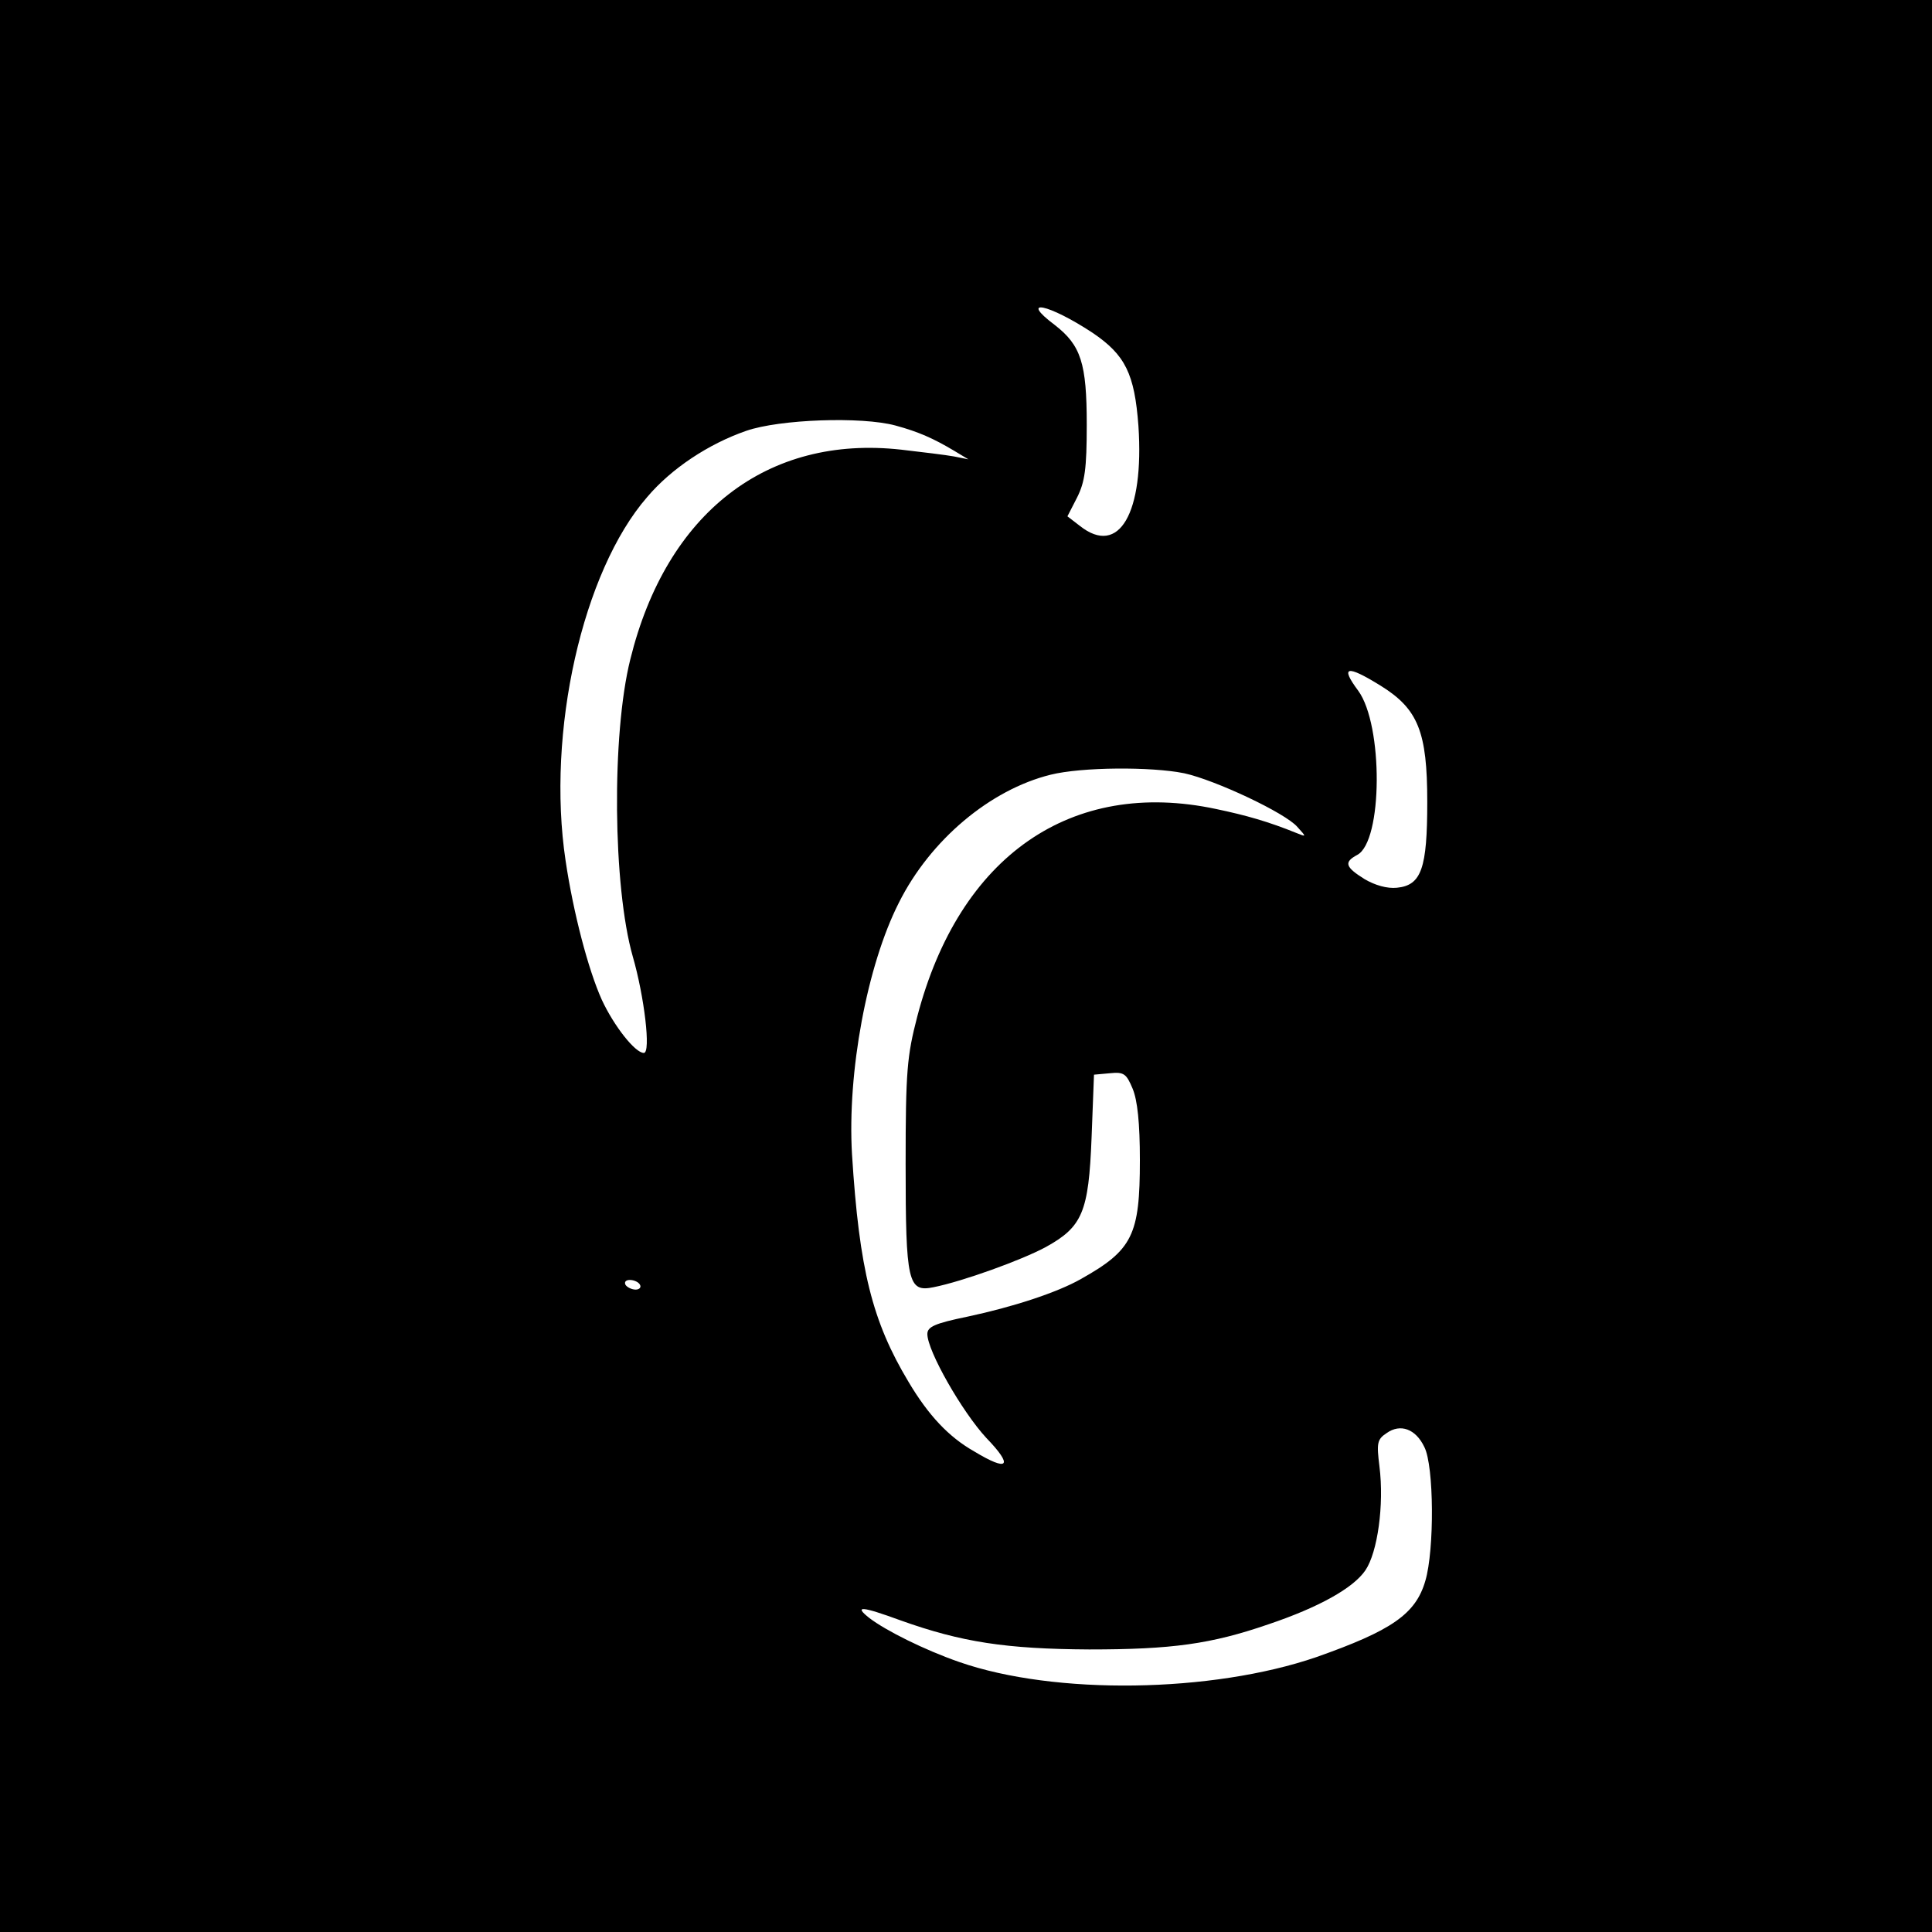
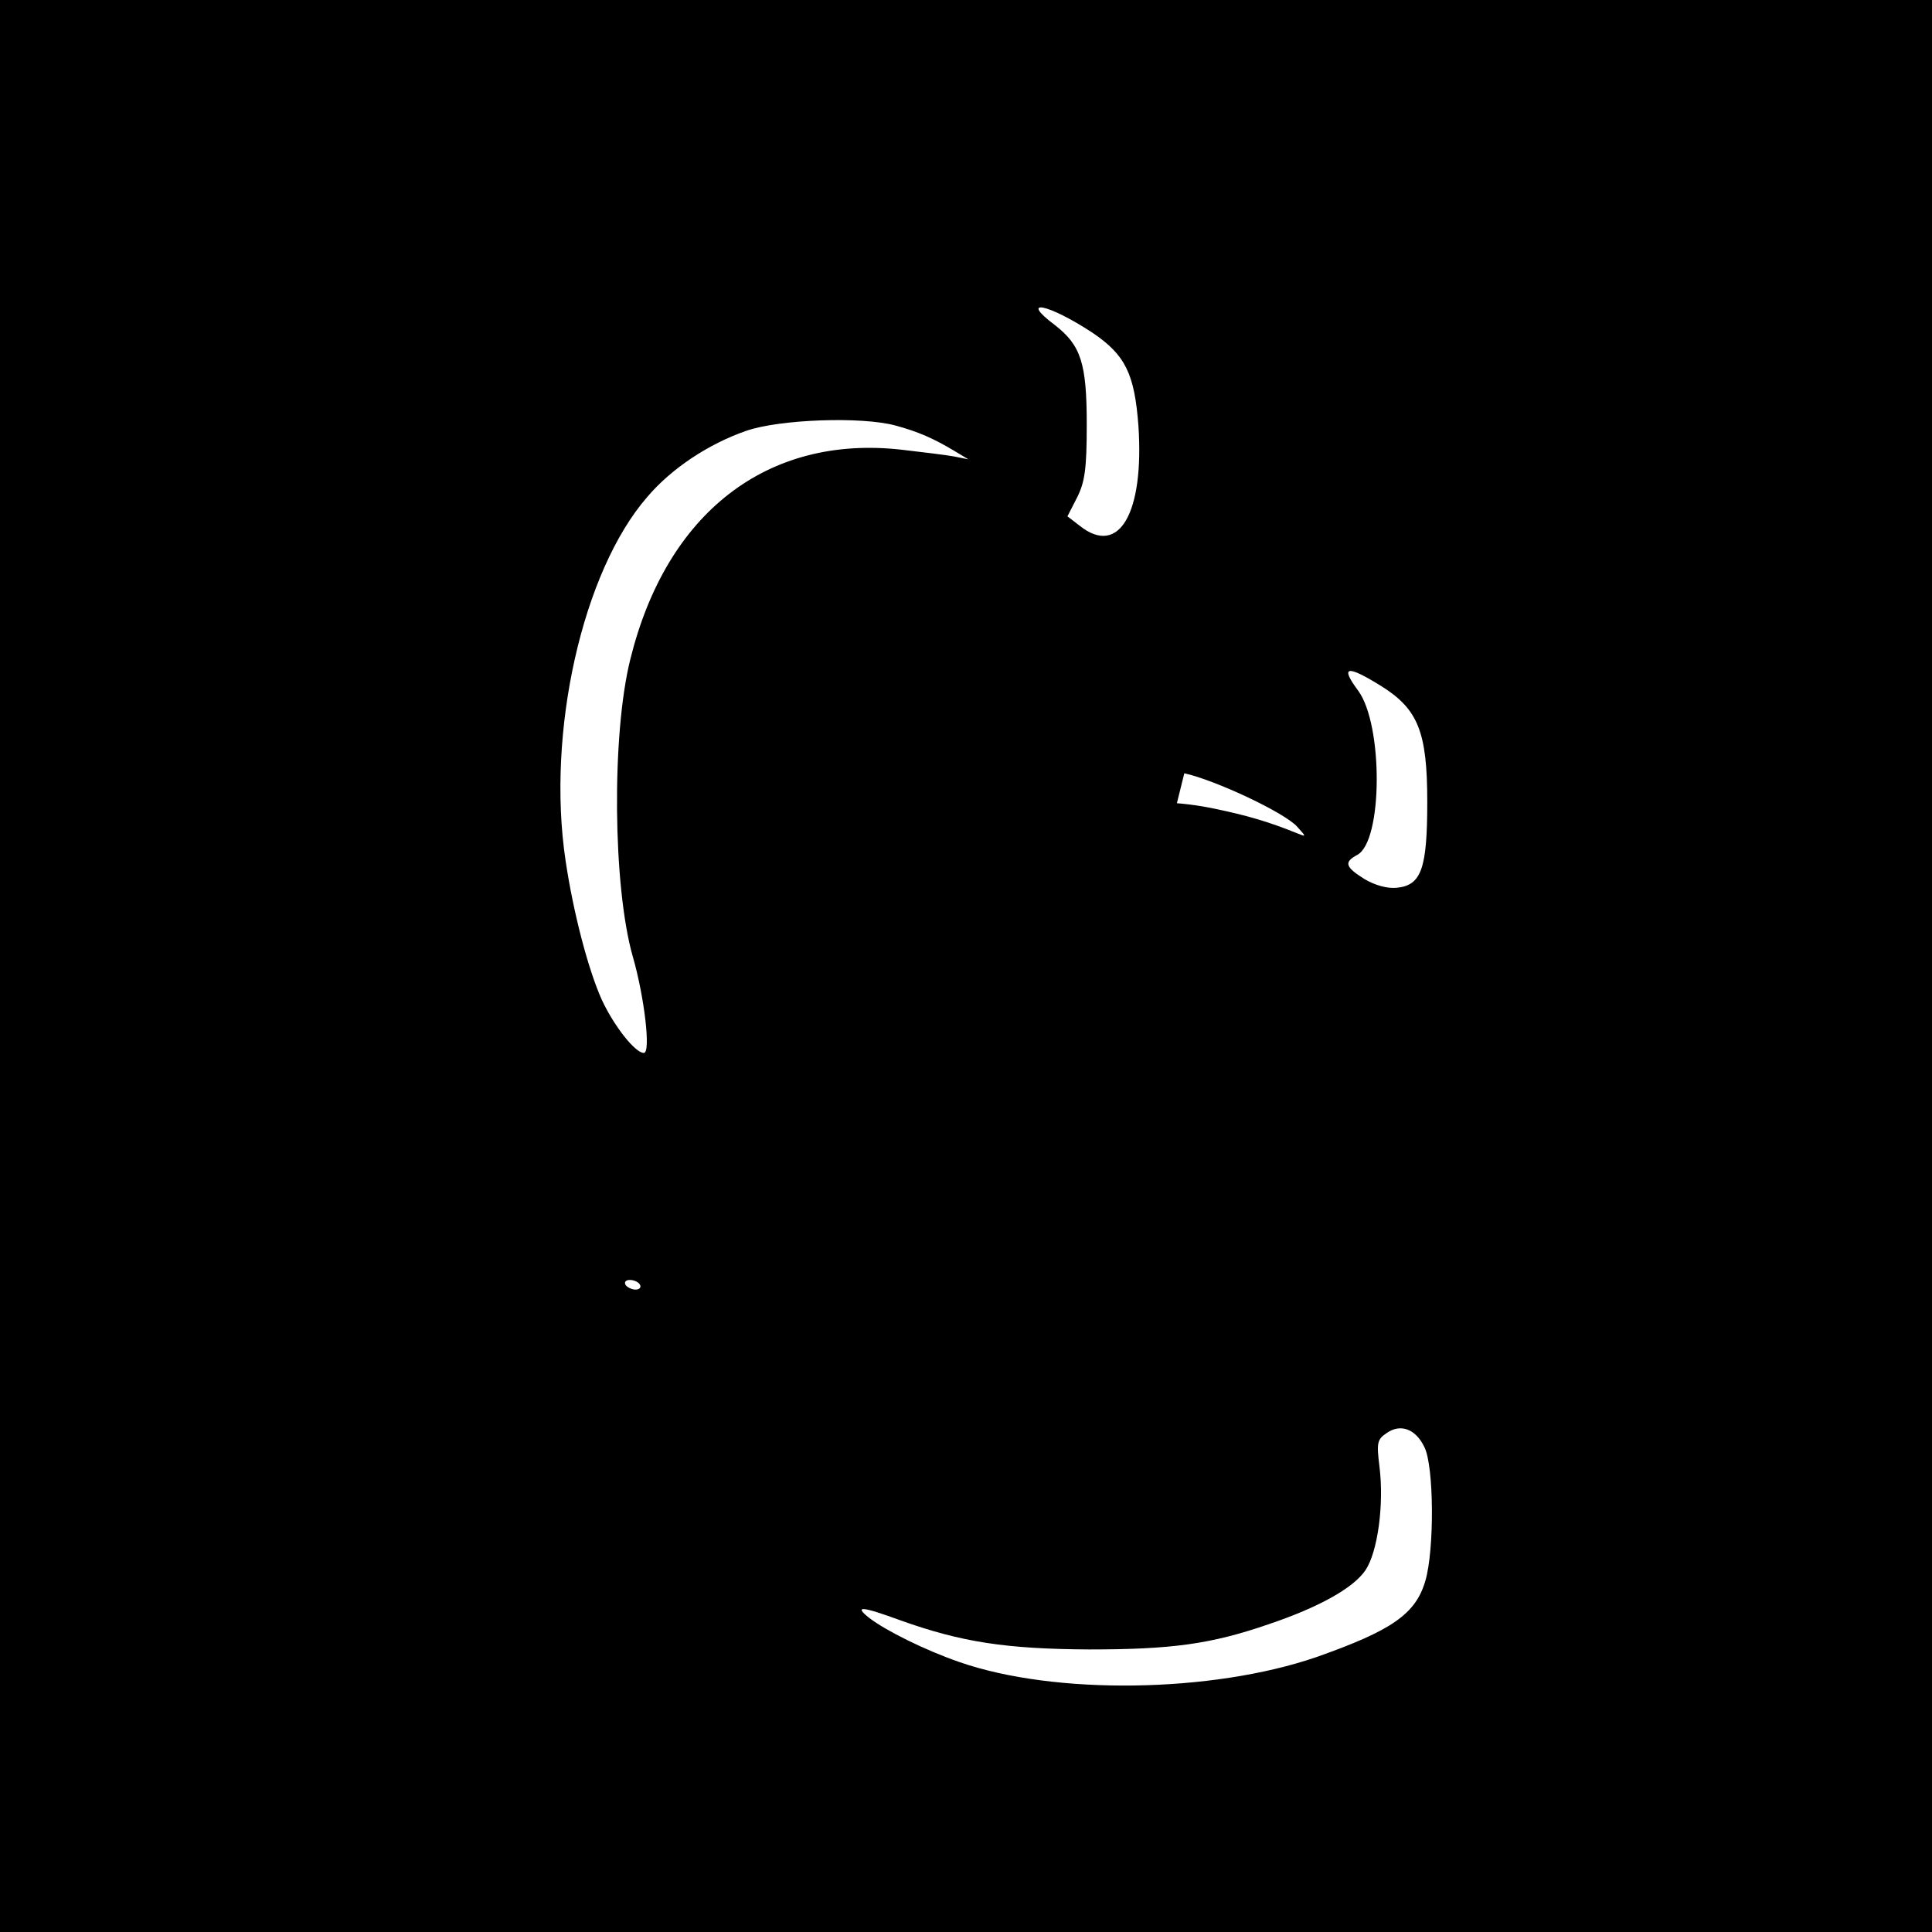
<svg xmlns="http://www.w3.org/2000/svg" version="1.0" width="400pt" height="400pt" viewBox="0 0 400 400" preserveAspectRatio="xMidYMid meet">
  <g transform="translate(0,400) scale(0.1,-0.1)" fill="#000000" stroke="none">
-     <path d="M0 2000 l0 -2000 2000 0 2000 0 0 2000 0 2000 -2000 0 -2000 0 0 -2000z m2262 1311 c68 -46 87 -85 95 -193 12 -180 -40 -271 -121 -207 l-26 20 20 39 c16 32 20 59 20 151 0 127 -12 164 -66 206 -76 57 -13 44 78 -16z m-408 -192 c48 -13 79 -27 121 -52 l30 -18 -30 6 c-16 3 -66 9 -109 14 -277 31 -486 -130 -561 -434 -39 -156 -36 -471 5 -615 24 -83 38 -200 23 -200 -18 0 -62 56 -87 110 -28 62 -59 180 -75 288 -40 266 35 599 169 753 50 59 127 110 205 137 69 24 239 30 309 11z m1005 -539 c77 -48 96 -95 96 -240 0 -138 -12 -173 -63 -178 -20 -2 -45 5 -67 18 -40 25 -43 35 -15 50 53 28 54 269 2 340 -38 51 -24 54 47 10z m-407 -181 c64 -14 209 -82 234 -111 19 -21 19 -21 -1 -13 -59 24 -105 37 -167 50 -300 64 -532 -97 -619 -430 -21 -81 -24 -112 -24 -305 0 -246 5 -266 58 -255 60 12 182 56 232 83 76 42 89 72 95 227 l5 130 33 3 c29 3 34 -1 47 -32 10 -24 15 -71 15 -148 0 -155 -15 -186 -122 -246 -49 -28 -141 -58 -235 -78 -68 -14 -83 -21 -83 -36 0 -35 72 -161 122 -215 57 -59 46 -71 -25 -28 -53 30 -95 75 -136 144 -75 125 -102 232 -117 471 -10 170 31 391 97 521 65 130 189 234 314 265 64 16 208 17 277 3z m-1127 -1059 c3 -5 -1 -10 -9 -10 -8 0 -18 5 -21 10 -3 6 1 10 9 10 8 0 18 -4 21 -10z m1624 -336 c20 -39 21 -213 2 -277 -20 -69 -70 -103 -226 -158 -216 -74 -541 -79 -739 -10 -72 25 -152 65 -186 91 -33 26 -17 25 65 -5 126 -45 218 -59 390 -60 171 0 252 11 371 52 104 35 176 75 201 112 25 37 39 135 29 215 -6 48 -5 56 15 69 28 20 60 9 78 -29z" />
+     <path d="M0 2000 l0 -2000 2000 0 2000 0 0 2000 0 2000 -2000 0 -2000 0 0 -2000z m2262 1311 c68 -46 87 -85 95 -193 12 -180 -40 -271 -121 -207 l-26 20 20 39 c16 32 20 59 20 151 0 127 -12 164 -66 206 -76 57 -13 44 78 -16z m-408 -192 c48 -13 79 -27 121 -52 l30 -18 -30 6 c-16 3 -66 9 -109 14 -277 31 -486 -130 -561 -434 -39 -156 -36 -471 5 -615 24 -83 38 -200 23 -200 -18 0 -62 56 -87 110 -28 62 -59 180 -75 288 -40 266 35 599 169 753 50 59 127 110 205 137 69 24 239 30 309 11z m1005 -539 c77 -48 96 -95 96 -240 0 -138 -12 -173 -63 -178 -20 -2 -45 5 -67 18 -40 25 -43 35 -15 50 53 28 54 269 2 340 -38 51 -24 54 47 10z m-407 -181 c64 -14 209 -82 234 -111 19 -21 19 -21 -1 -13 -59 24 -105 37 -167 50 -300 64 -532 -97 -619 -430 -21 -81 -24 -112 -24 -305 0 -246 5 -266 58 -255 60 12 182 56 232 83 76 42 89 72 95 227 l5 130 33 3 z m-1127 -1059 c3 -5 -1 -10 -9 -10 -8 0 -18 5 -21 10 -3 6 1 10 9 10 8 0 18 -4 21 -10z m1624 -336 c20 -39 21 -213 2 -277 -20 -69 -70 -103 -226 -158 -216 -74 -541 -79 -739 -10 -72 25 -152 65 -186 91 -33 26 -17 25 65 -5 126 -45 218 -59 390 -60 171 0 252 11 371 52 104 35 176 75 201 112 25 37 39 135 29 215 -6 48 -5 56 15 69 28 20 60 9 78 -29z" />
  </g>
</svg>